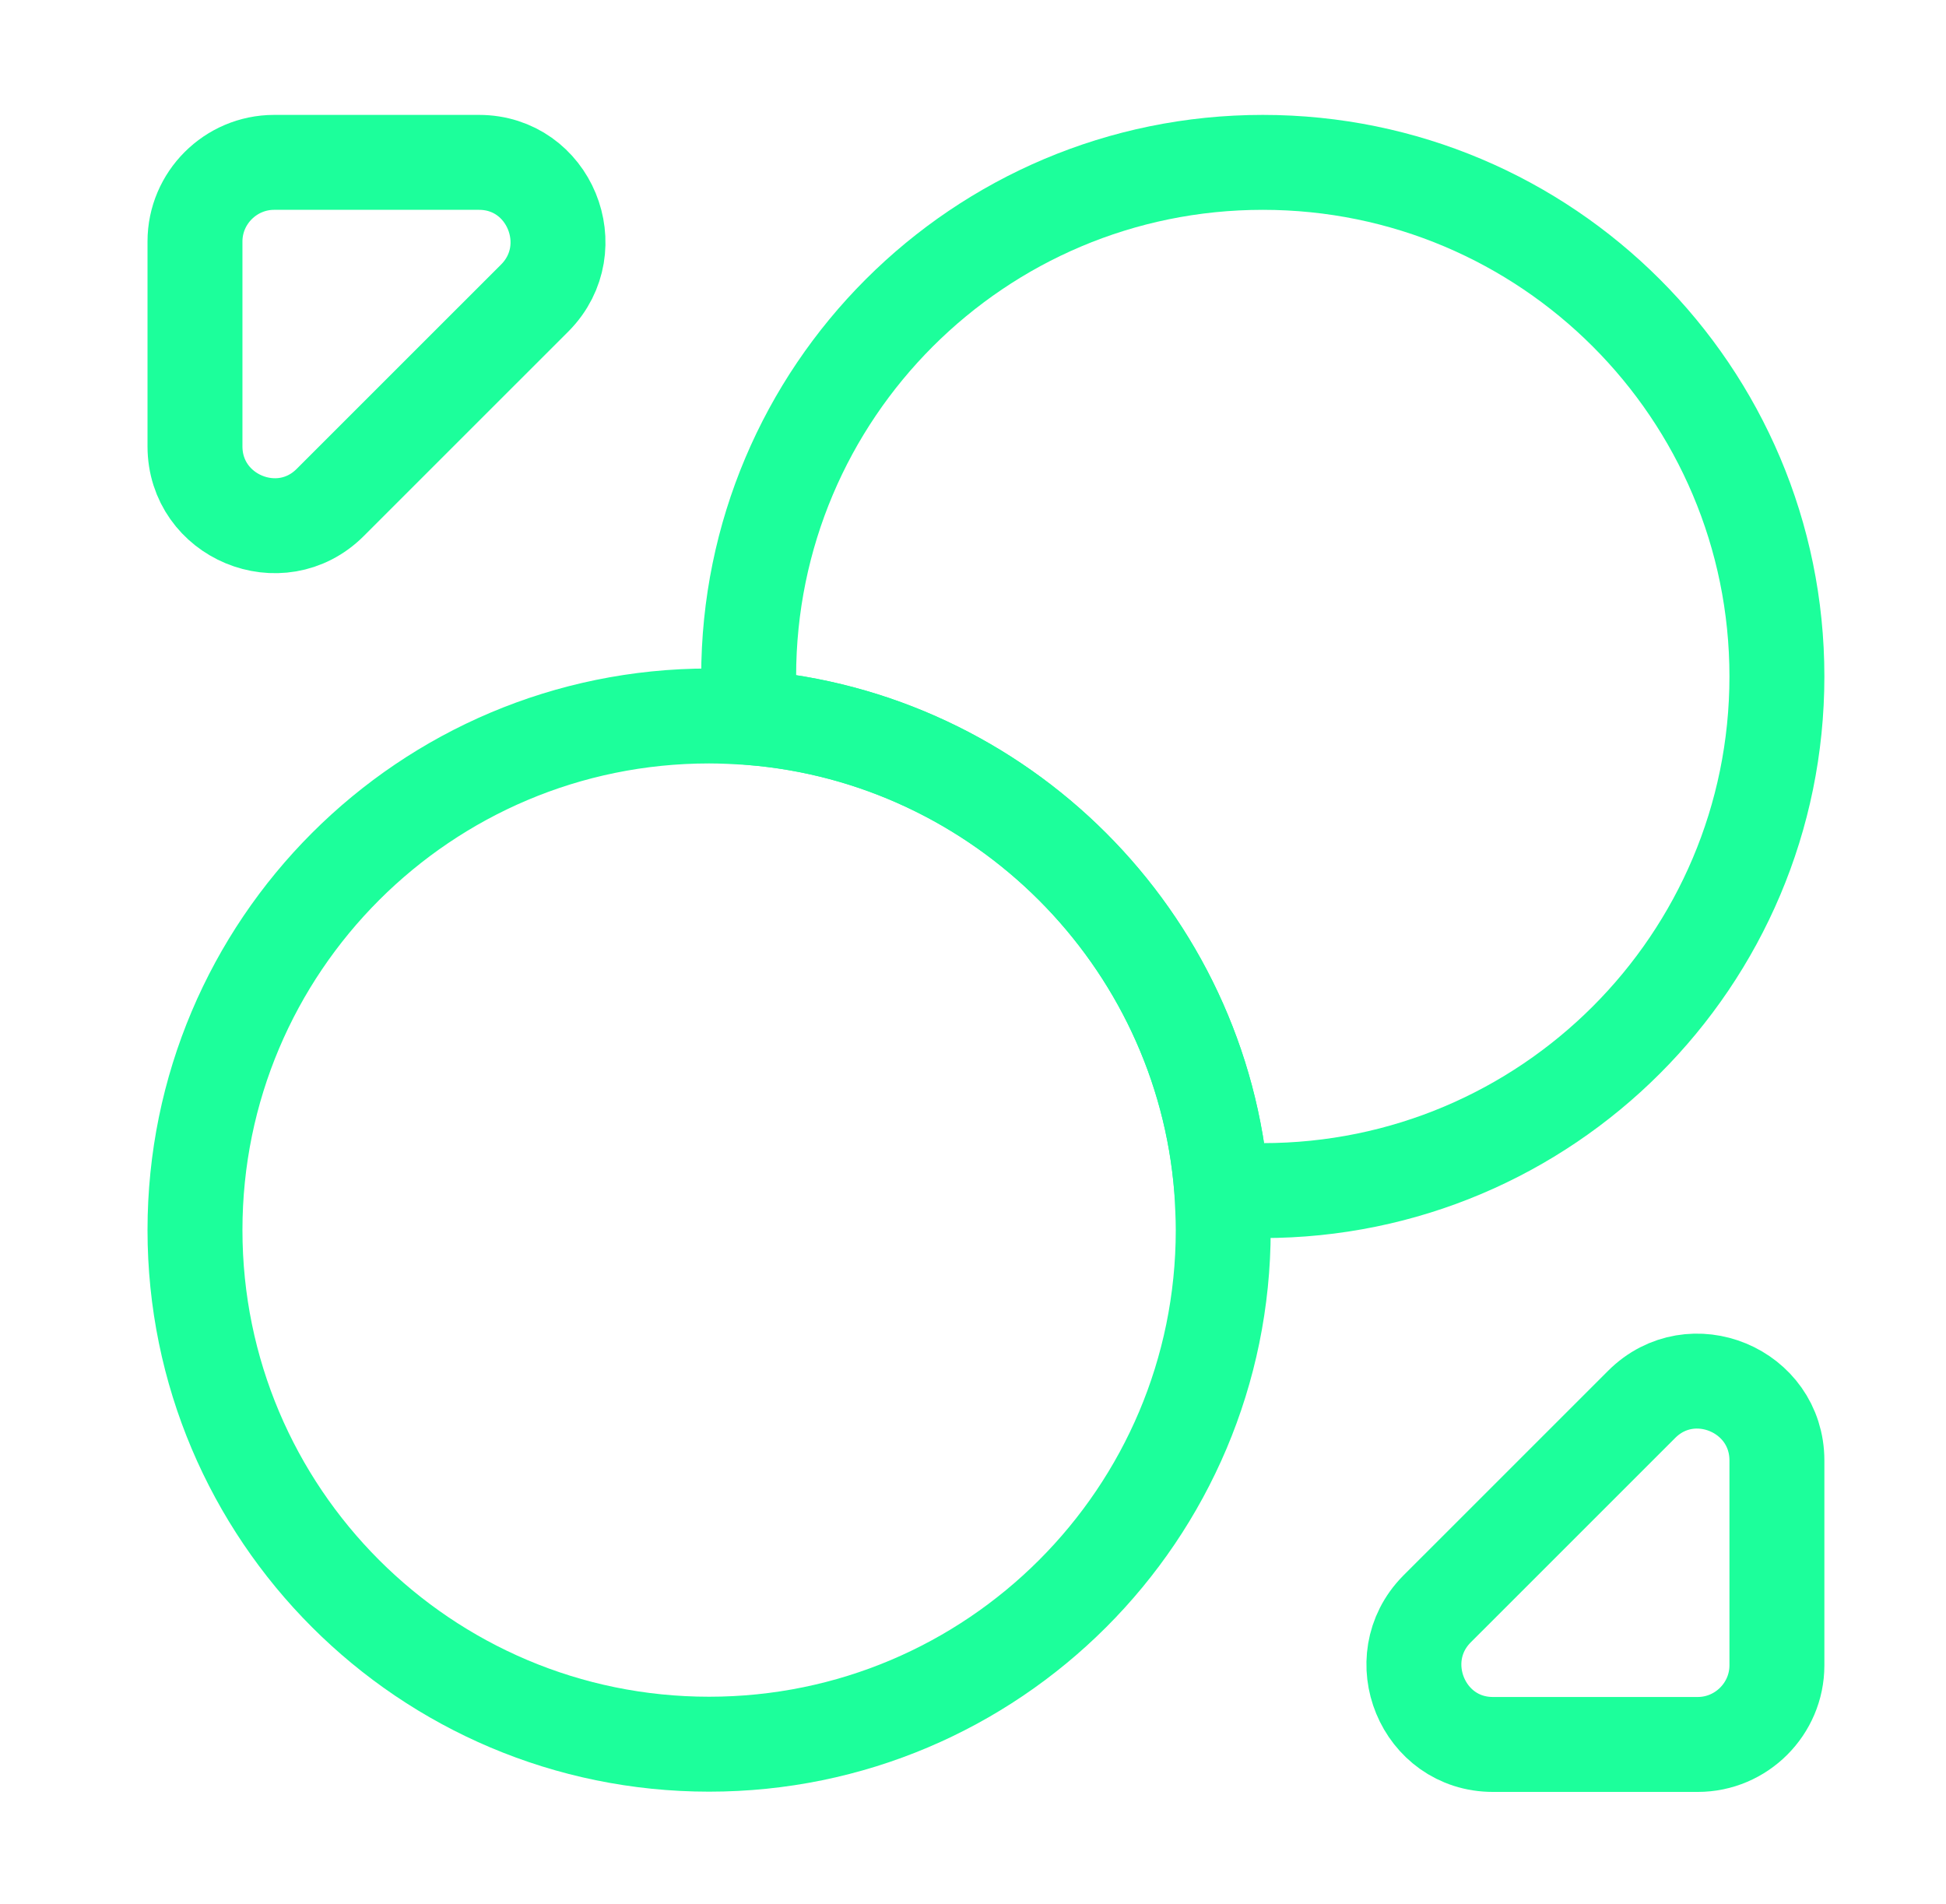
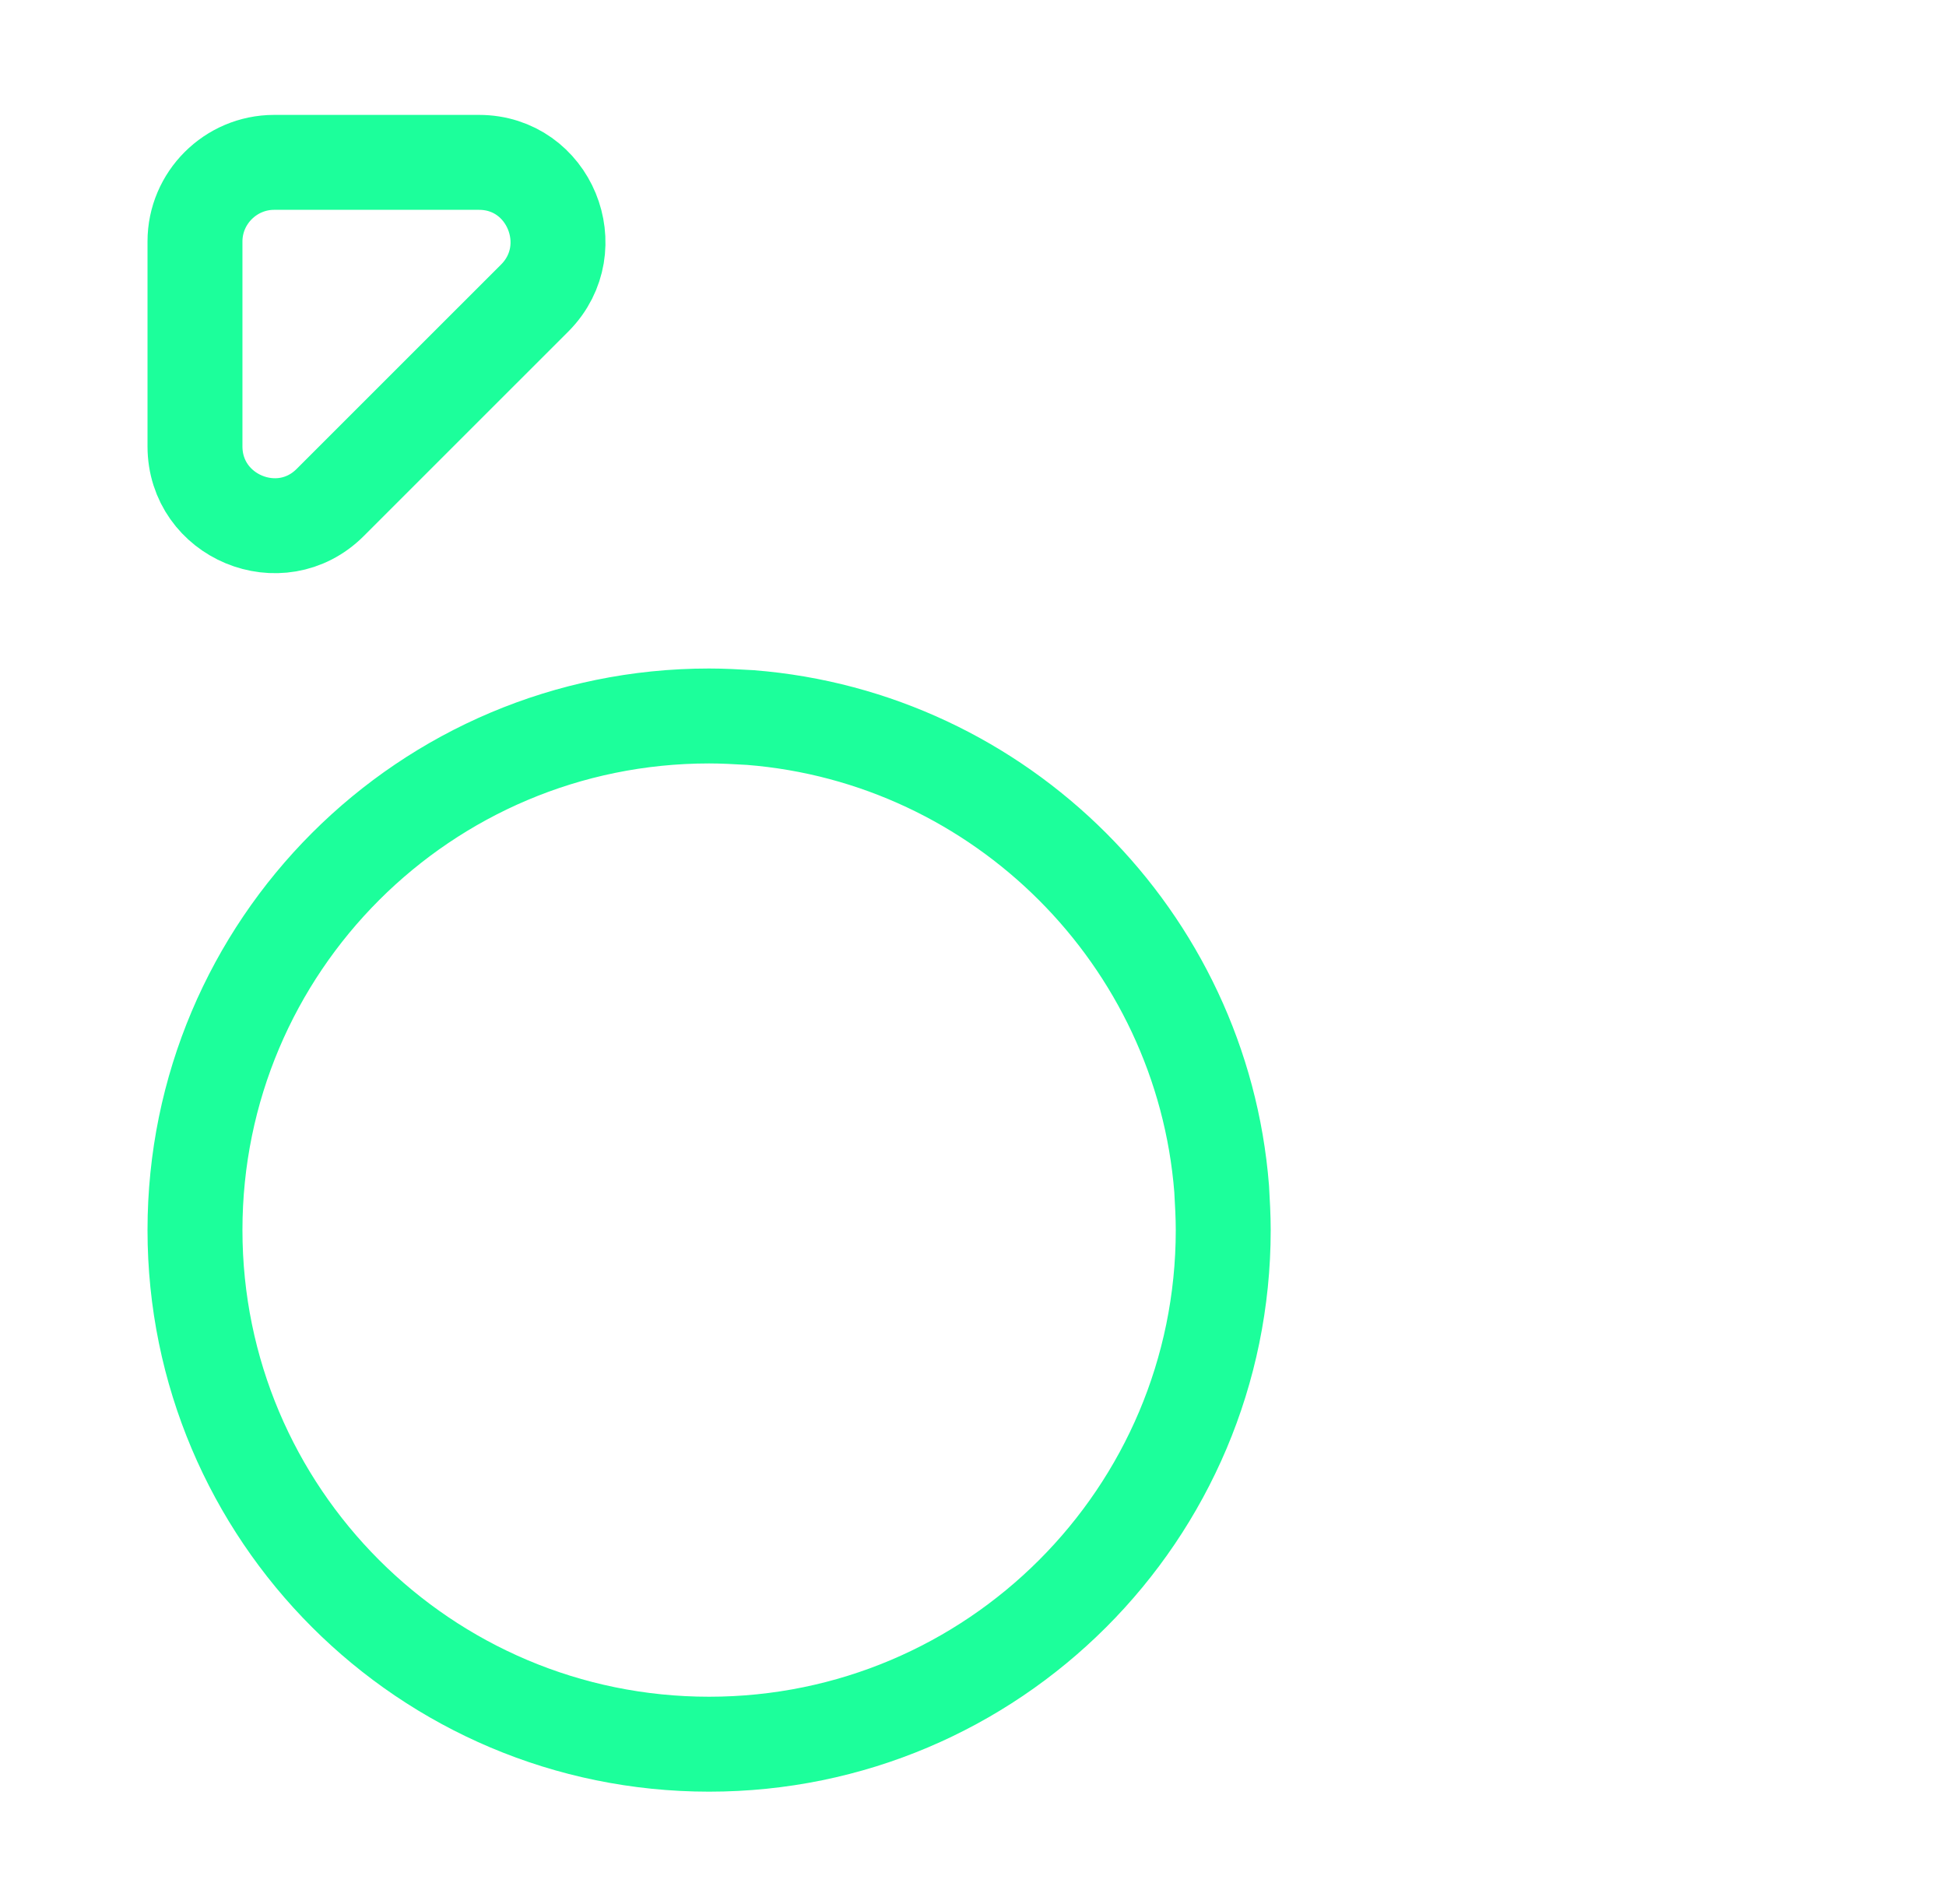
<svg xmlns="http://www.w3.org/2000/svg" width="46" height="45" viewBox="0 0 46 45" fill="none">
  <g id="ULX-wULX">
    <g id="Group 48097992">
-       <path id="Vector" d="M42.003 15.99C42.003 22.702 36.562 28.143 29.85 28.143C29.532 28.143 29.196 28.124 28.878 28.106C28.41 22.179 23.662 17.43 17.735 16.962C17.716 16.645 17.697 16.308 17.697 15.99C17.697 9.278 23.138 3.838 29.85 3.838C36.562 3.838 42.003 9.278 42.003 15.99Z" stroke="#1CFF9B" stroke-width="2.244" stroke-linecap="round" stroke-linejoin="round" />
      <path id="Vector_2" d="M28.915 29.076C28.915 35.788 23.474 41.229 16.762 41.229C10.05 41.229 4.609 35.788 4.609 29.076C4.609 22.364 10.05 16.924 16.762 16.924C17.08 16.924 17.416 16.942 17.734 16.961C23.661 17.428 28.41 22.177 28.878 28.104C28.896 28.422 28.915 28.758 28.915 29.076Z" stroke="#1CFF9B" stroke-width="2.244" stroke-linecap="round" stroke-linejoin="round" />
      <path id="Vector_3" d="M11.322 3.838H6.479C5.451 3.838 4.609 4.679 4.609 5.707V10.55C4.609 12.214 6.629 13.055 7.806 11.877L12.649 7.035C13.808 5.857 12.986 3.838 11.322 3.838Z" stroke="#1CFF9B" stroke-width="2.244" stroke-linecap="round" stroke-linejoin="round" />
-       <path id="Vector_4" d="M35.291 41.235H40.133C41.161 41.235 42.003 40.394 42.003 39.366V34.523C42.003 32.859 39.984 32.018 38.806 33.196L33.963 38.038C32.804 39.216 33.627 41.235 35.291 41.235Z" stroke="#1CFF9B" stroke-width="2.244" stroke-linecap="round" stroke-linejoin="round" />
    </g>
  </g>
</svg>